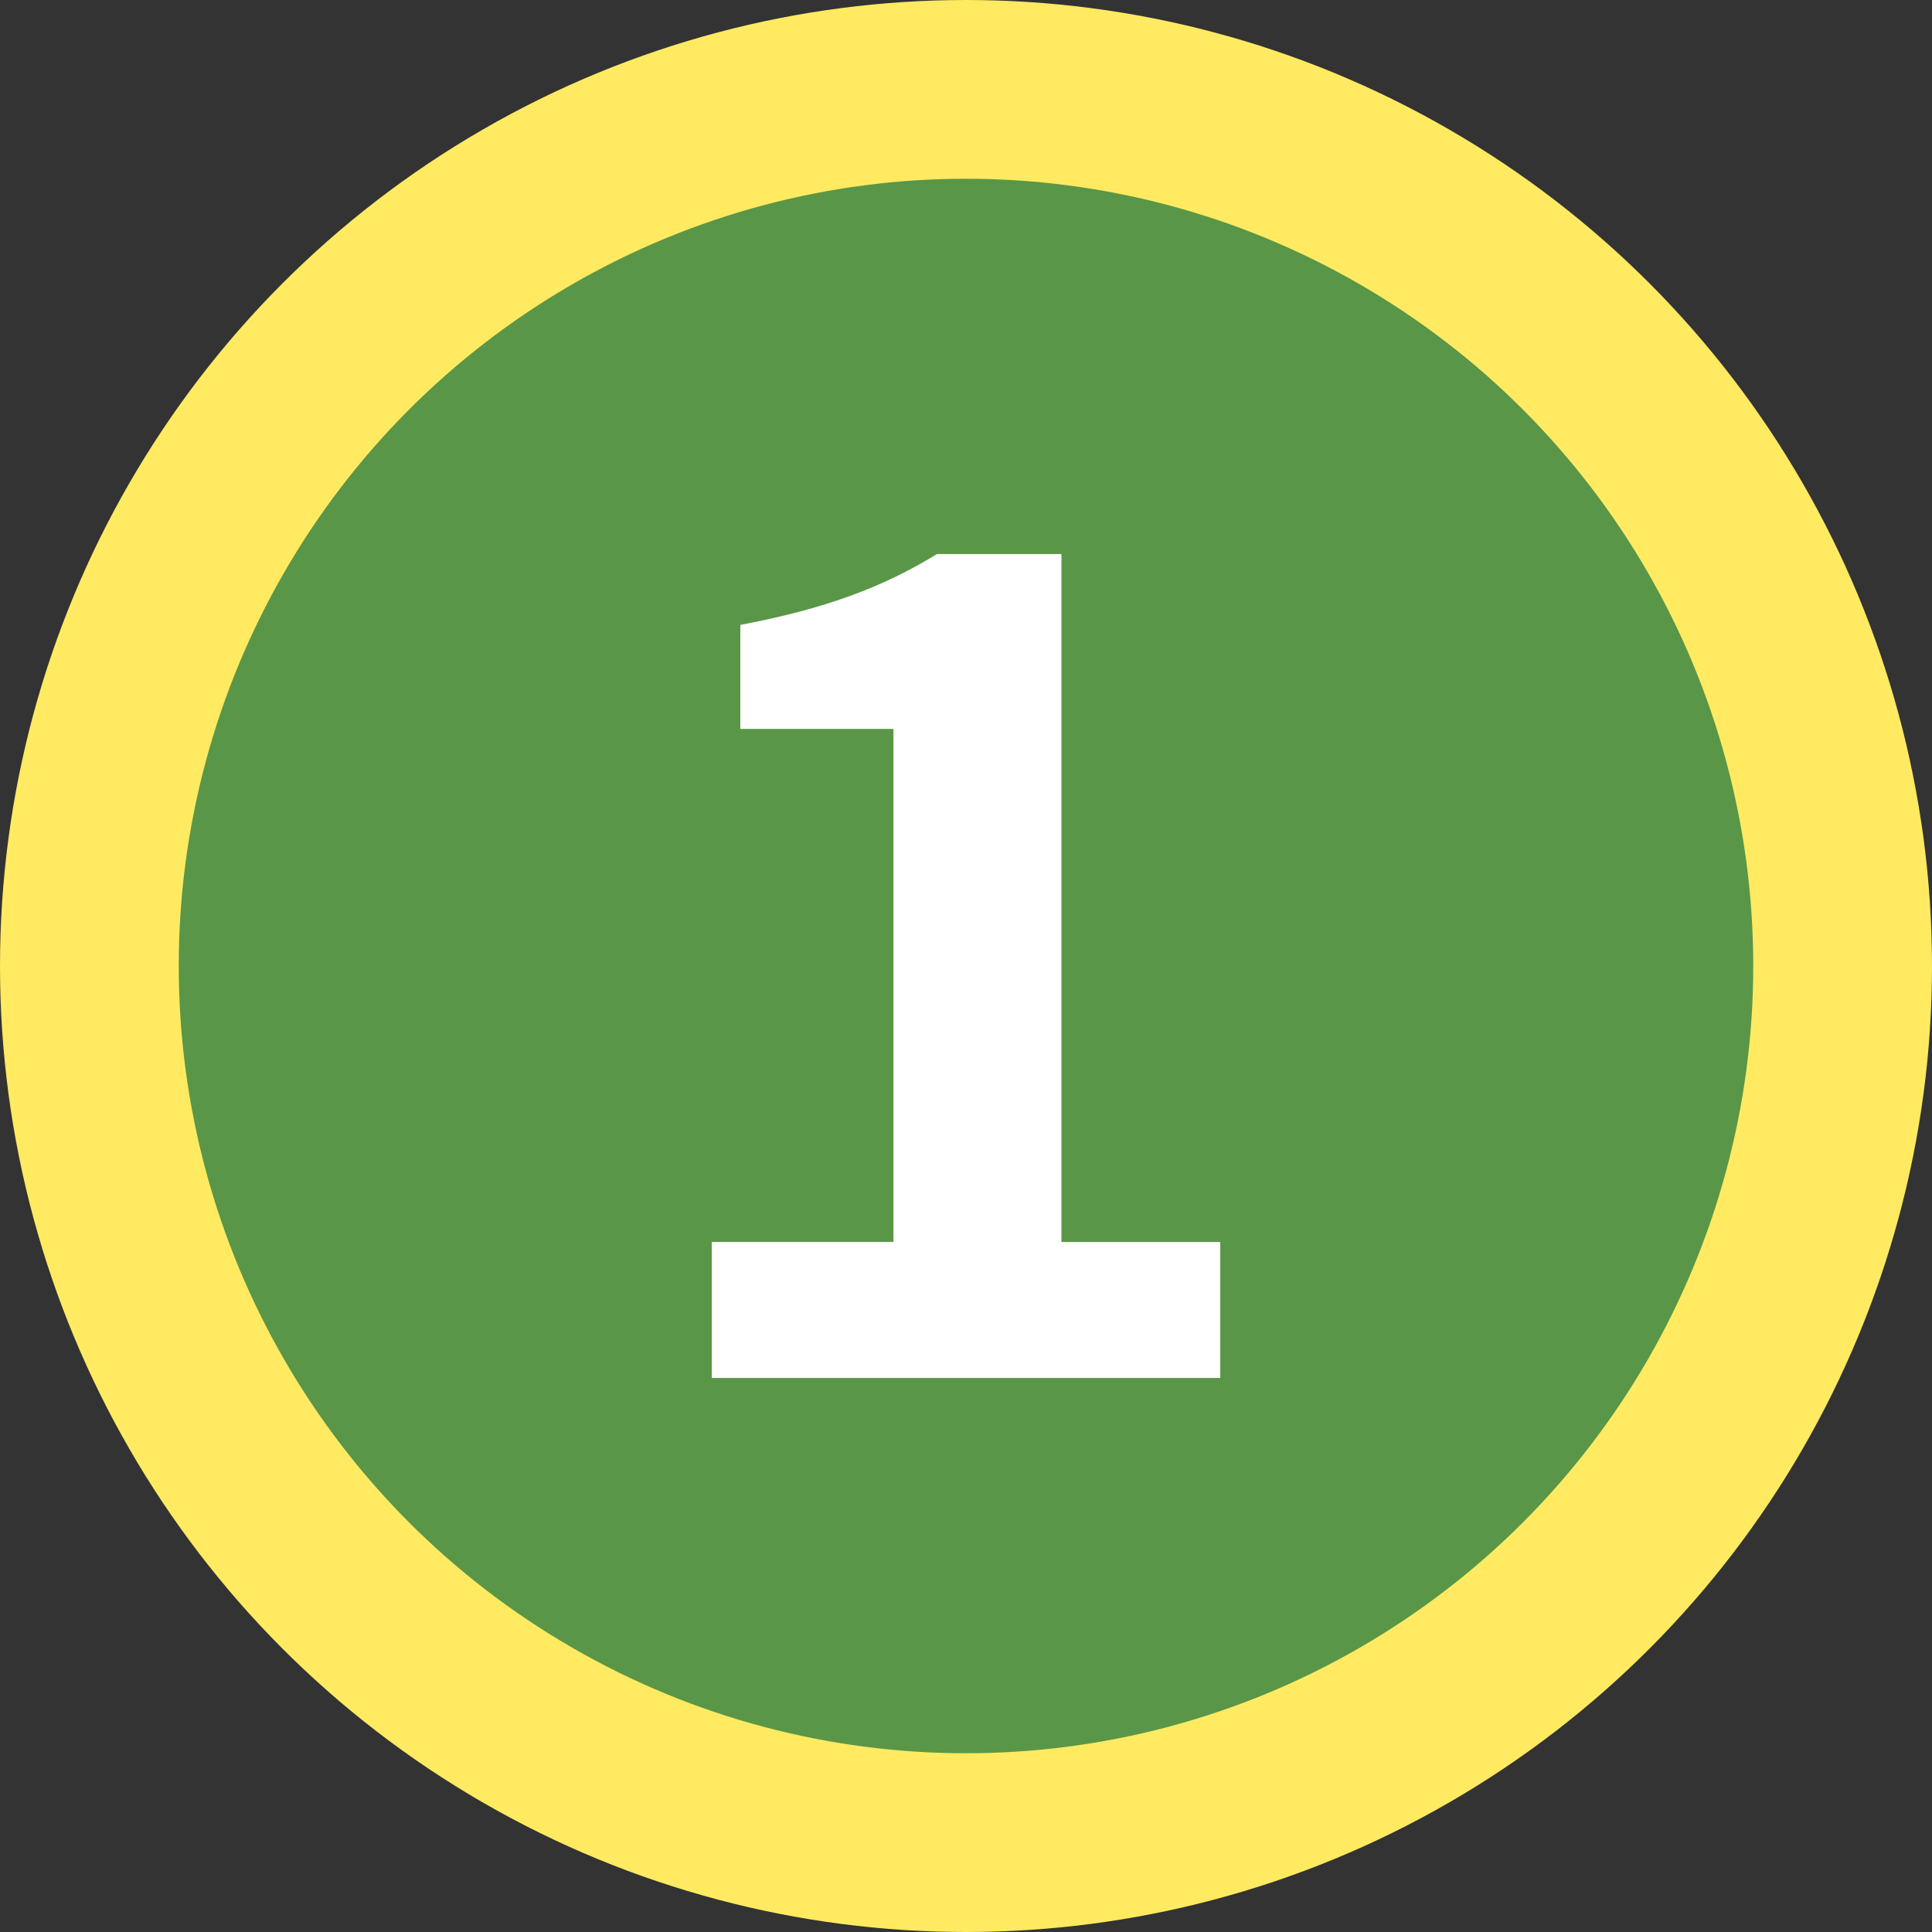
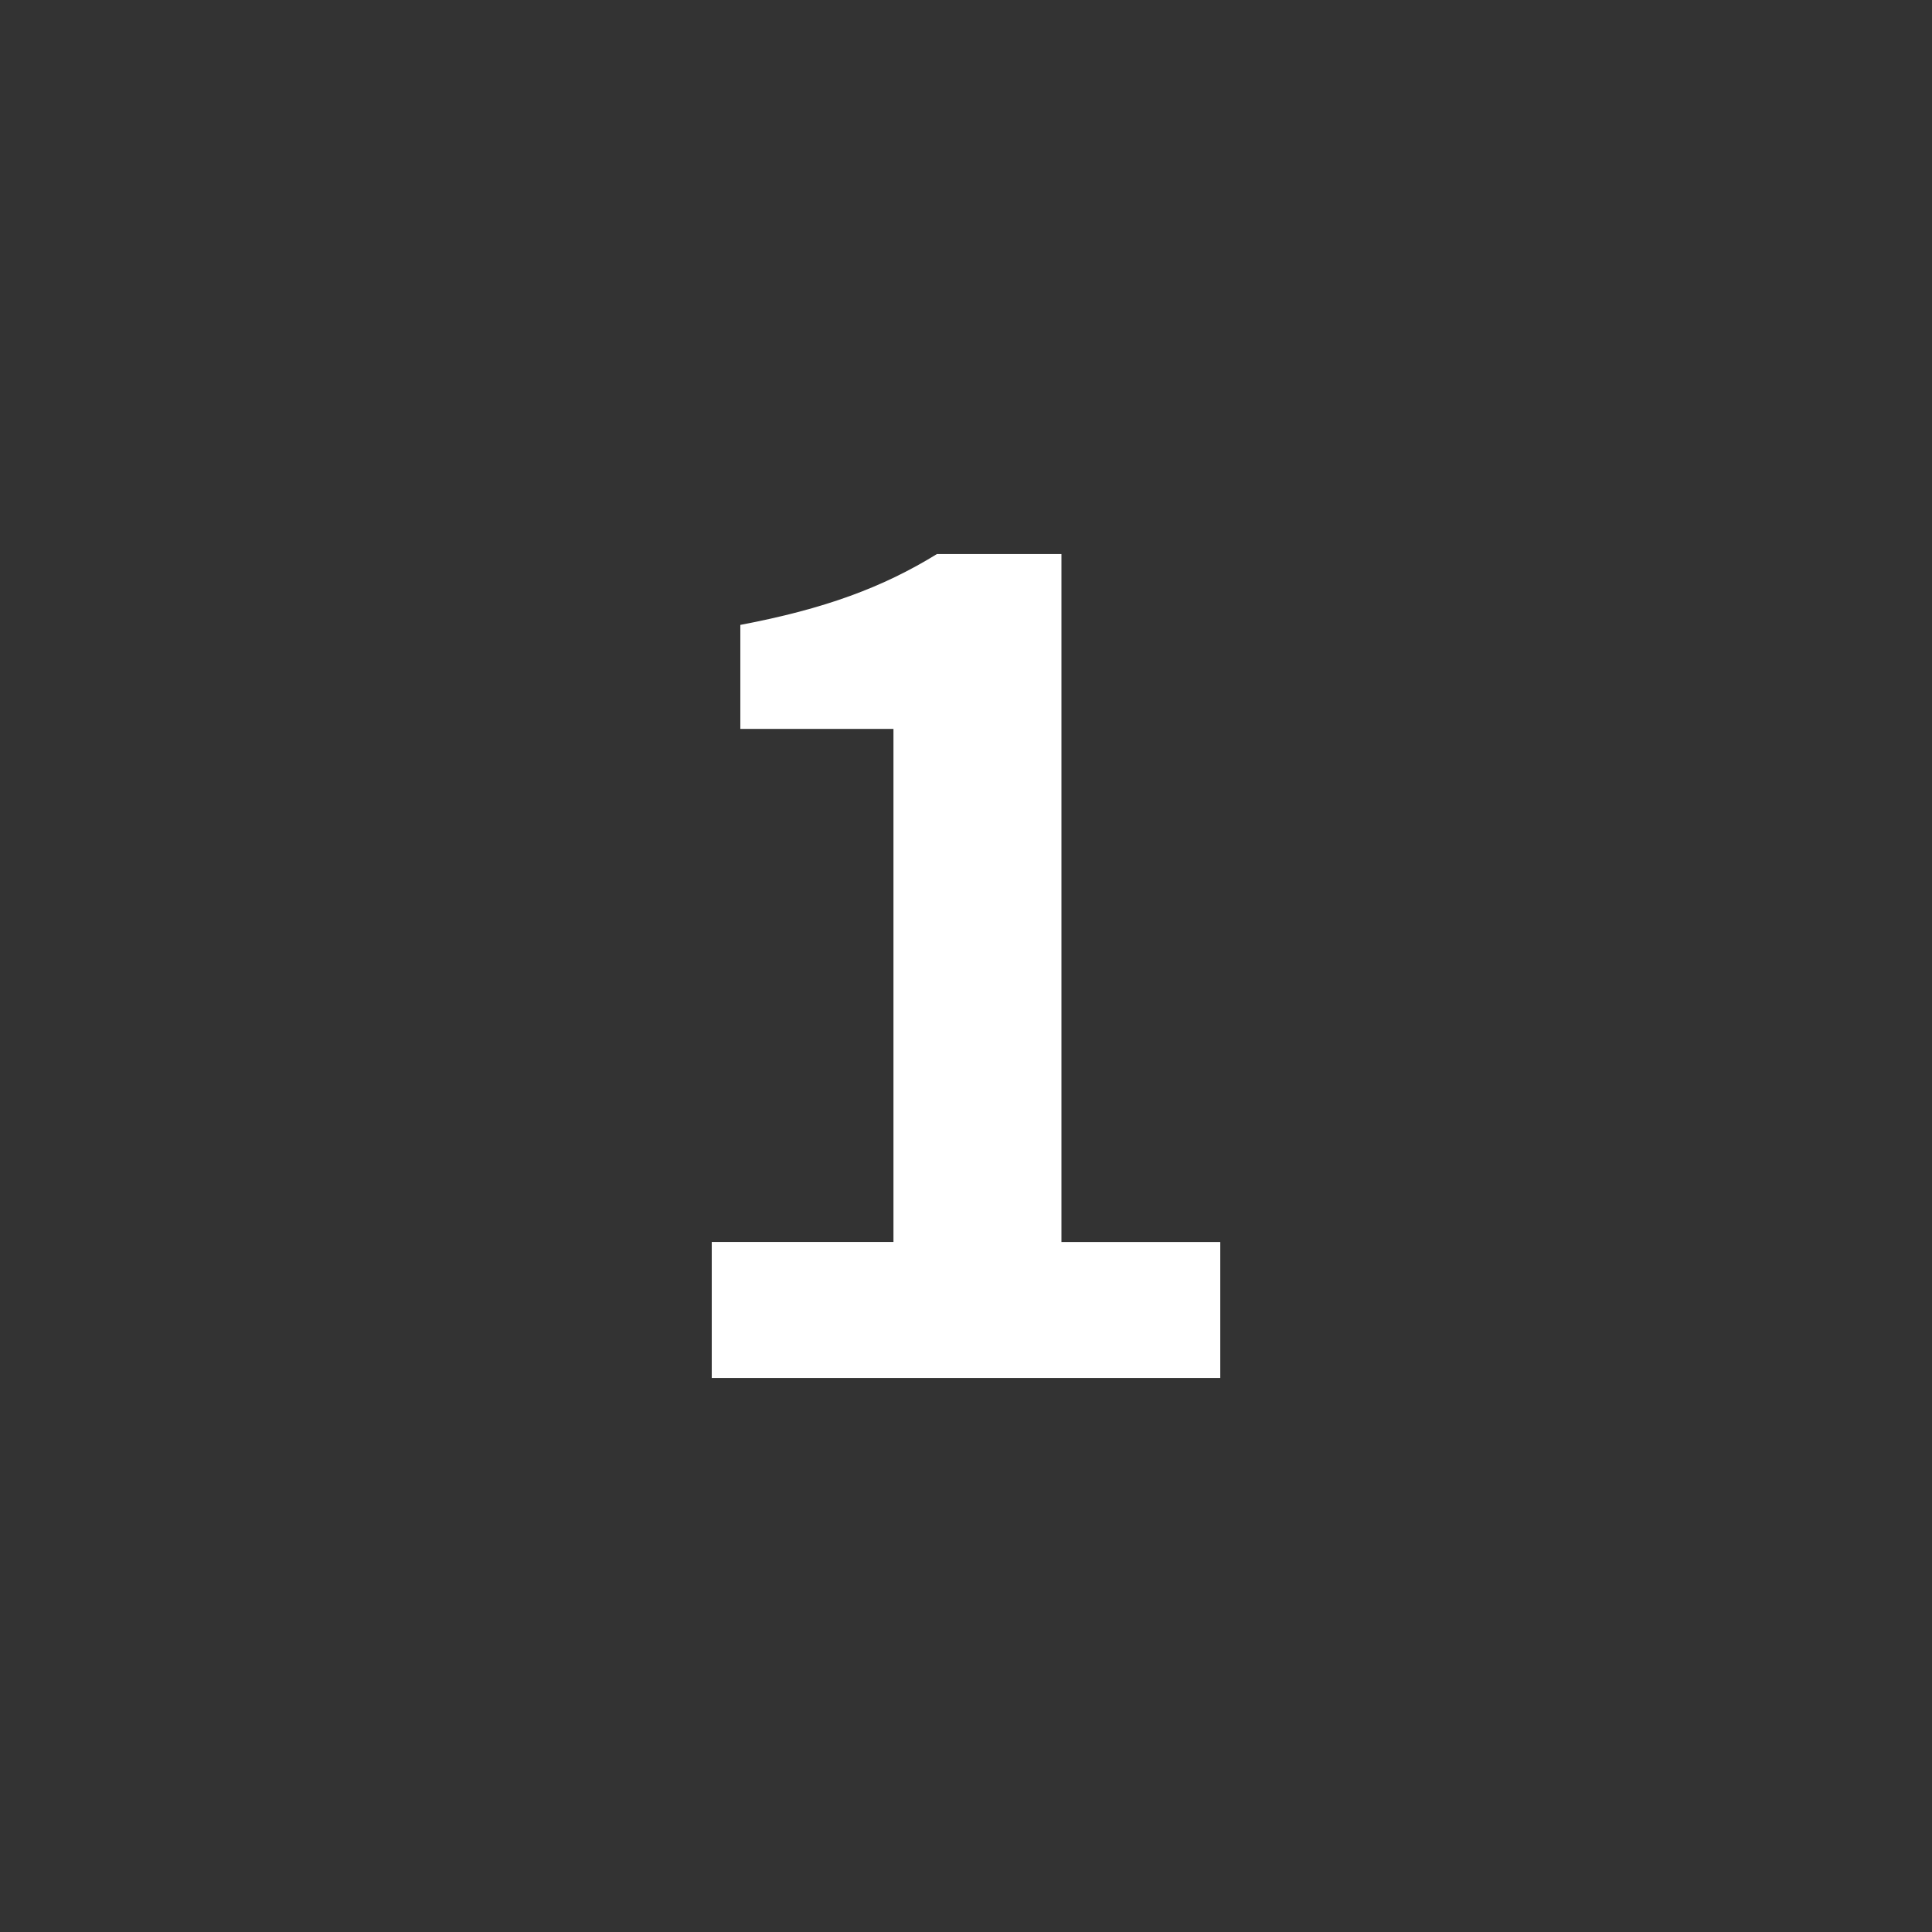
<svg xmlns="http://www.w3.org/2000/svg" id="b" viewBox="0 0 83.018 83.017">
  <rect x="0" y="0" width="83.018" height="83.017" fill="#333333" stroke="none" />
  <g id="c">
    <g>
      <g>
-         <circle cx="41.509" cy="41.509" r="41.509" style="fill:#ffea61;" />
-         <circle cx="41.509" cy="41.509" r="33.828" style="fill:#5a9647;" />
-       </g>
-       <path d="m30.584,53.367h7.808v-22.047h-6.58v-4.468c3.634-.688,6.138-1.62,8.446-3.044h5.352v29.56h6.825v5.843h-21.851v-5.843Z" style="fill:#fff;" />
+         </g>
+       <path d="m30.584,53.367h7.808v-22.047h-6.58v-4.468c3.634-.688,6.138-1.62,8.446-3.044h5.352v29.56h6.825v5.843h-21.851Z" style="fill:#fff;" />
    </g>
  </g>
</svg>